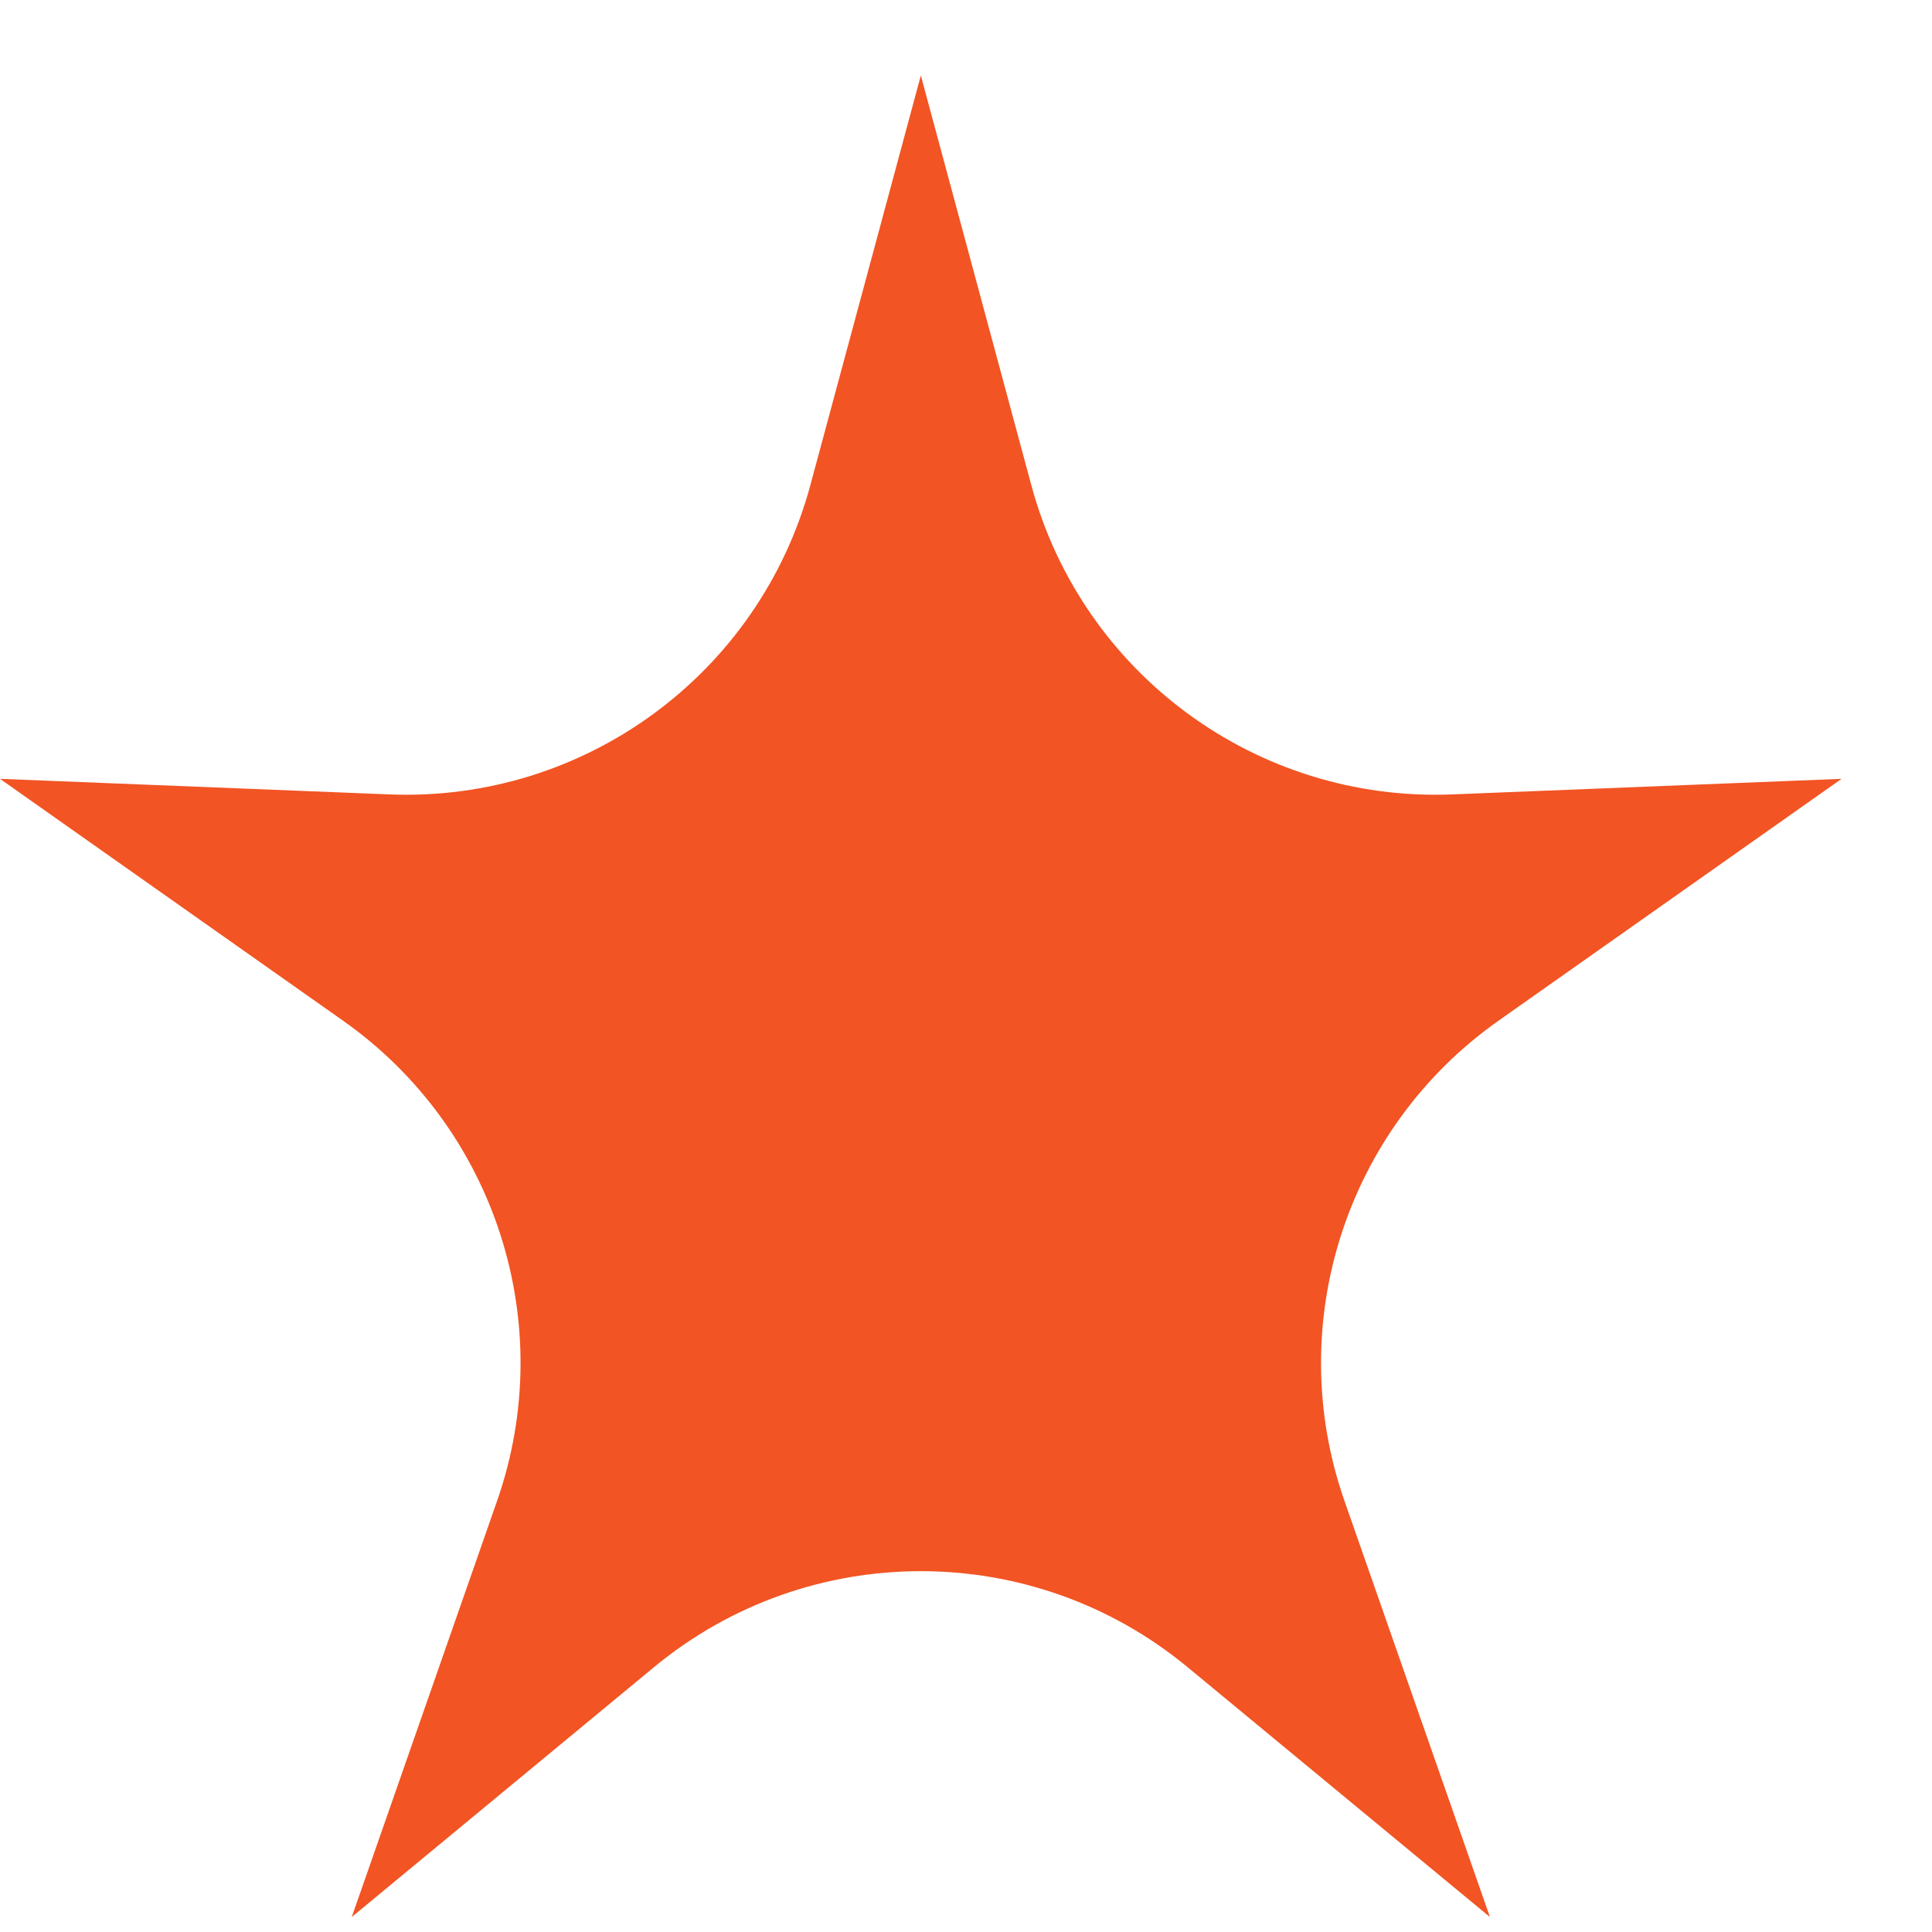
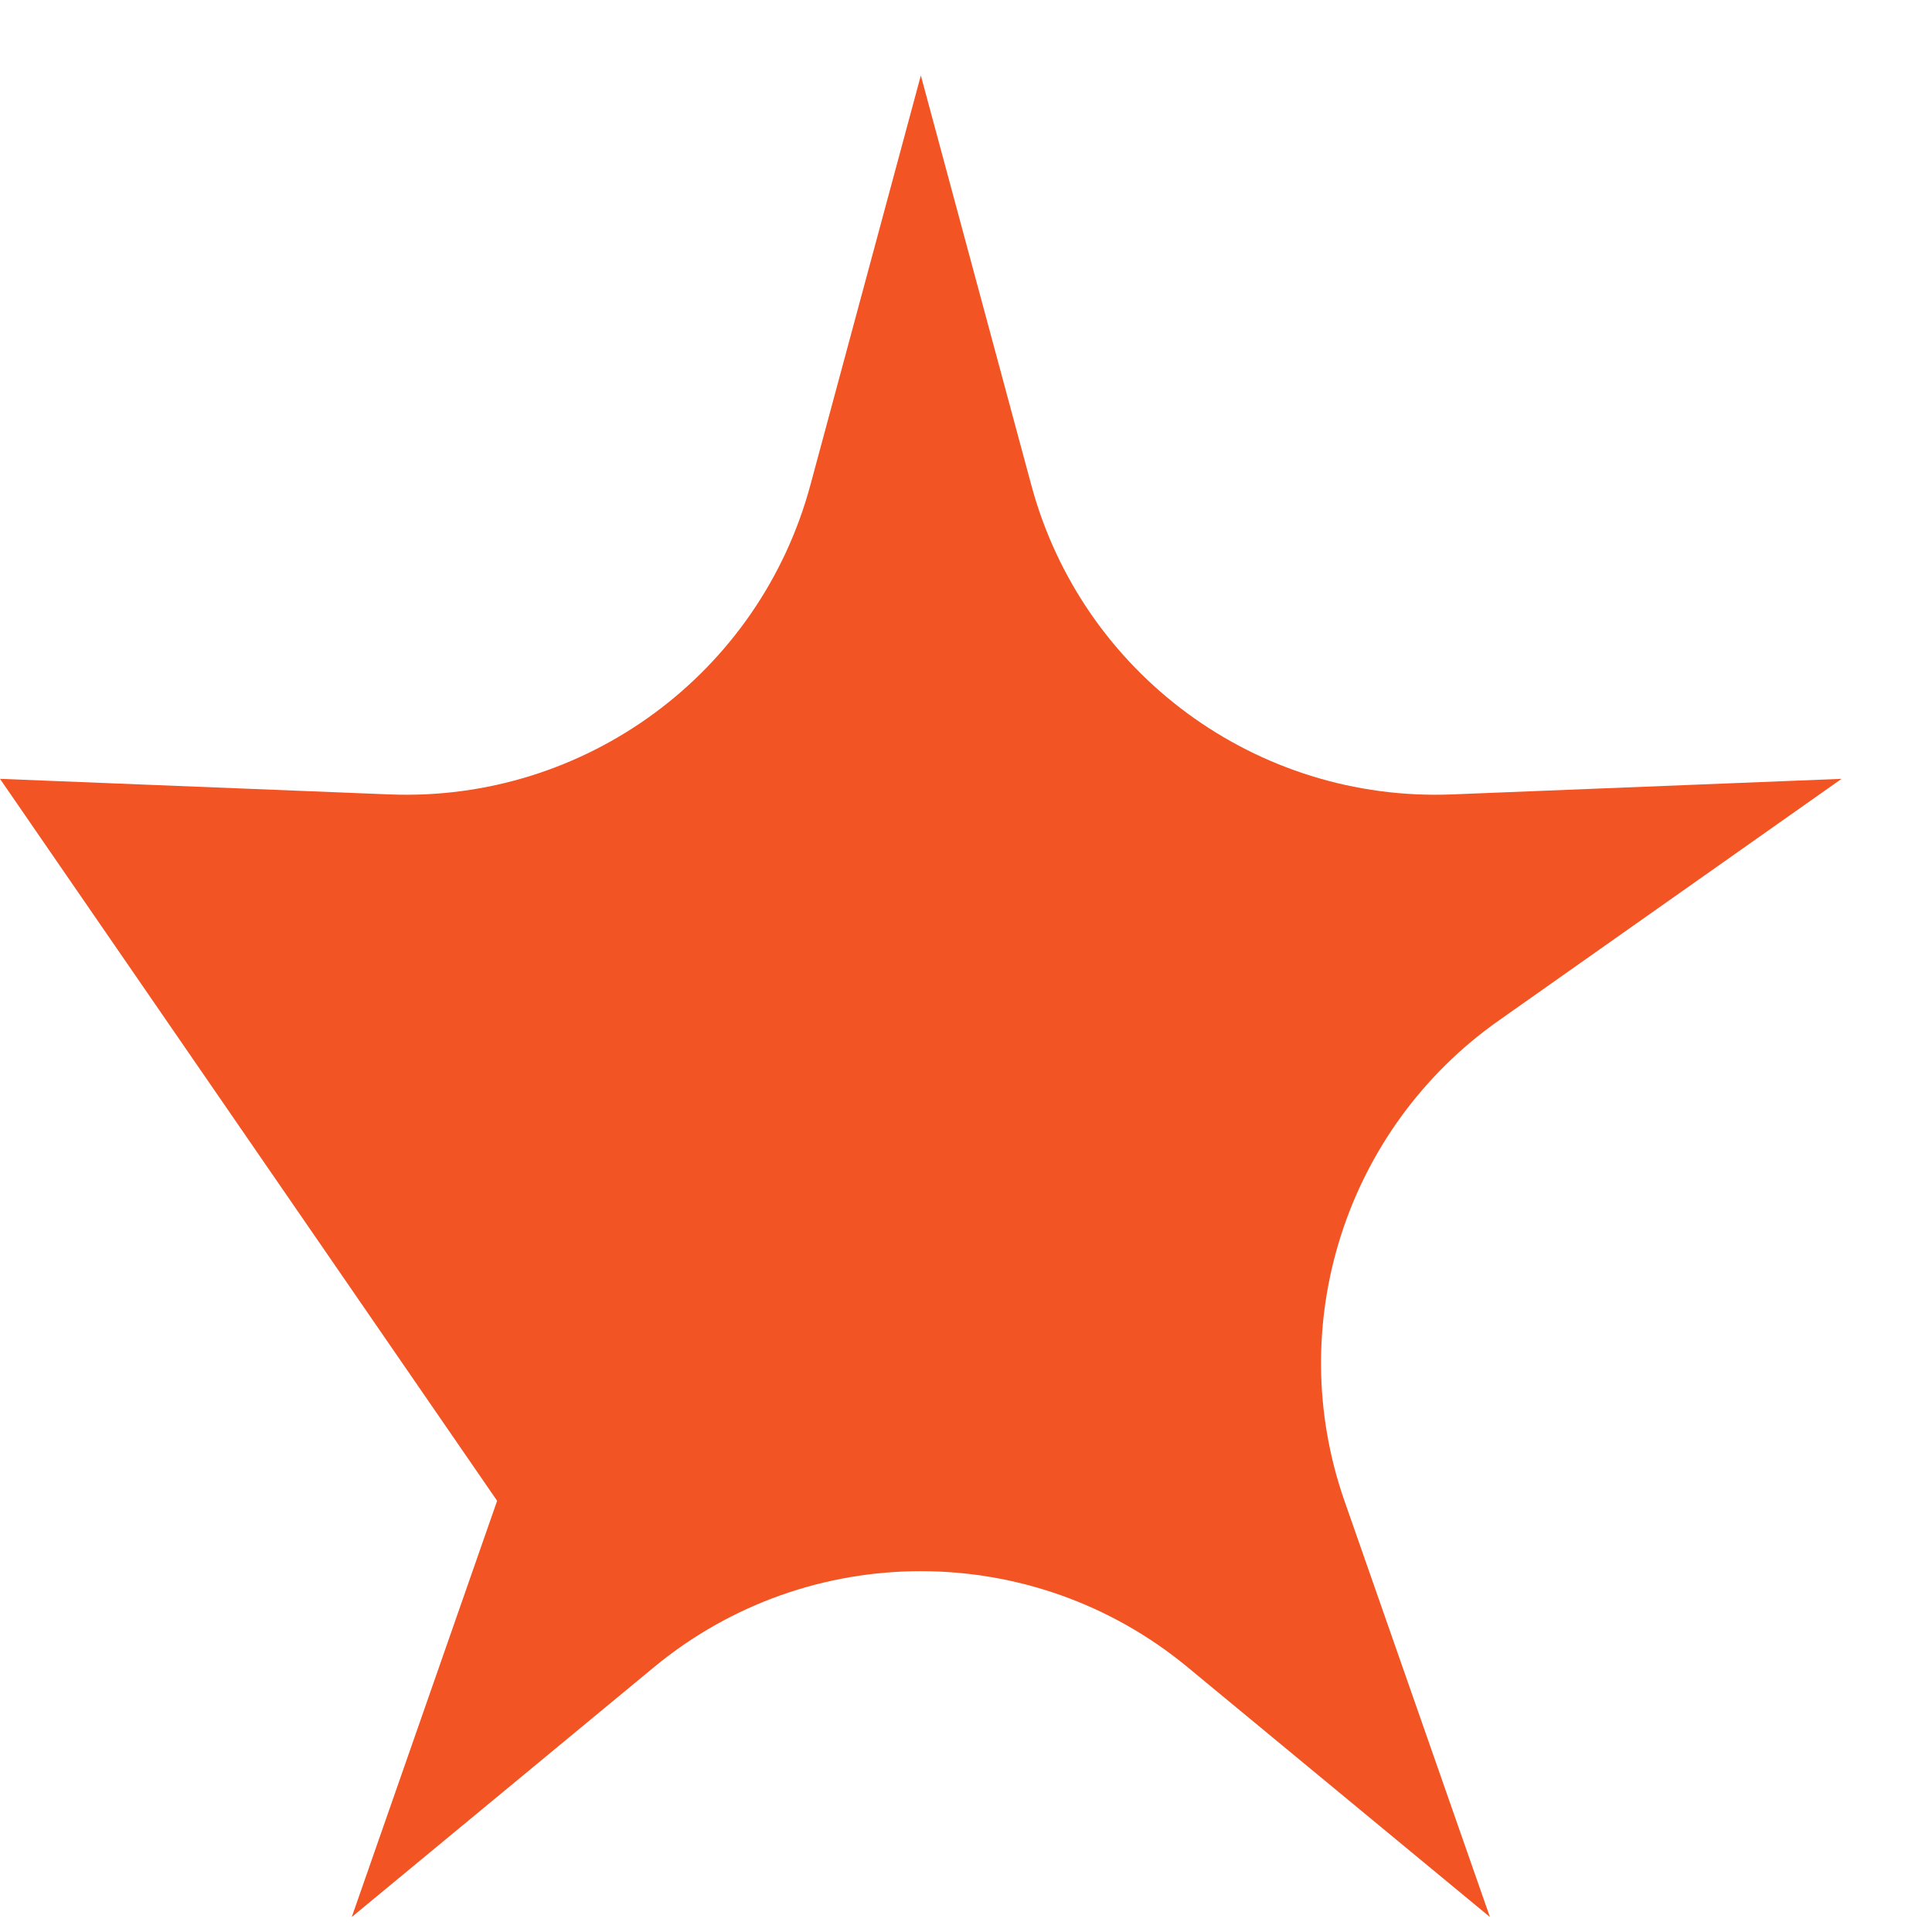
<svg xmlns="http://www.w3.org/2000/svg" width="16" height="16" viewBox="0 0 16 16" fill="none">
-   <path d="M7.626 0.625L8.541 4.018C8.962 5.58 10.408 6.643 12.025 6.579L15.251 6.45L12.41 8.453C11.145 9.345 10.624 10.968 11.134 12.429L12.339 15.876L9.834 13.806C8.552 12.747 6.699 12.747 5.417 13.806L2.913 15.876L4.117 12.429C4.627 10.968 4.107 9.345 2.841 8.453L0 6.45L3.226 6.579C4.843 6.643 6.289 5.58 6.711 4.018L7.626 0.625Z" fill="#F25423" />
+   <path d="M7.626 0.625L8.541 4.018C8.962 5.58 10.408 6.643 12.025 6.579L15.251 6.45L12.41 8.453C11.145 9.345 10.624 10.968 11.134 12.429L12.339 15.876L9.834 13.806C8.552 12.747 6.699 12.747 5.417 13.806L2.913 15.876L4.117 12.429L0 6.45L3.226 6.579C4.843 6.643 6.289 5.58 6.711 4.018L7.626 0.625Z" fill="#F25423" />
</svg>